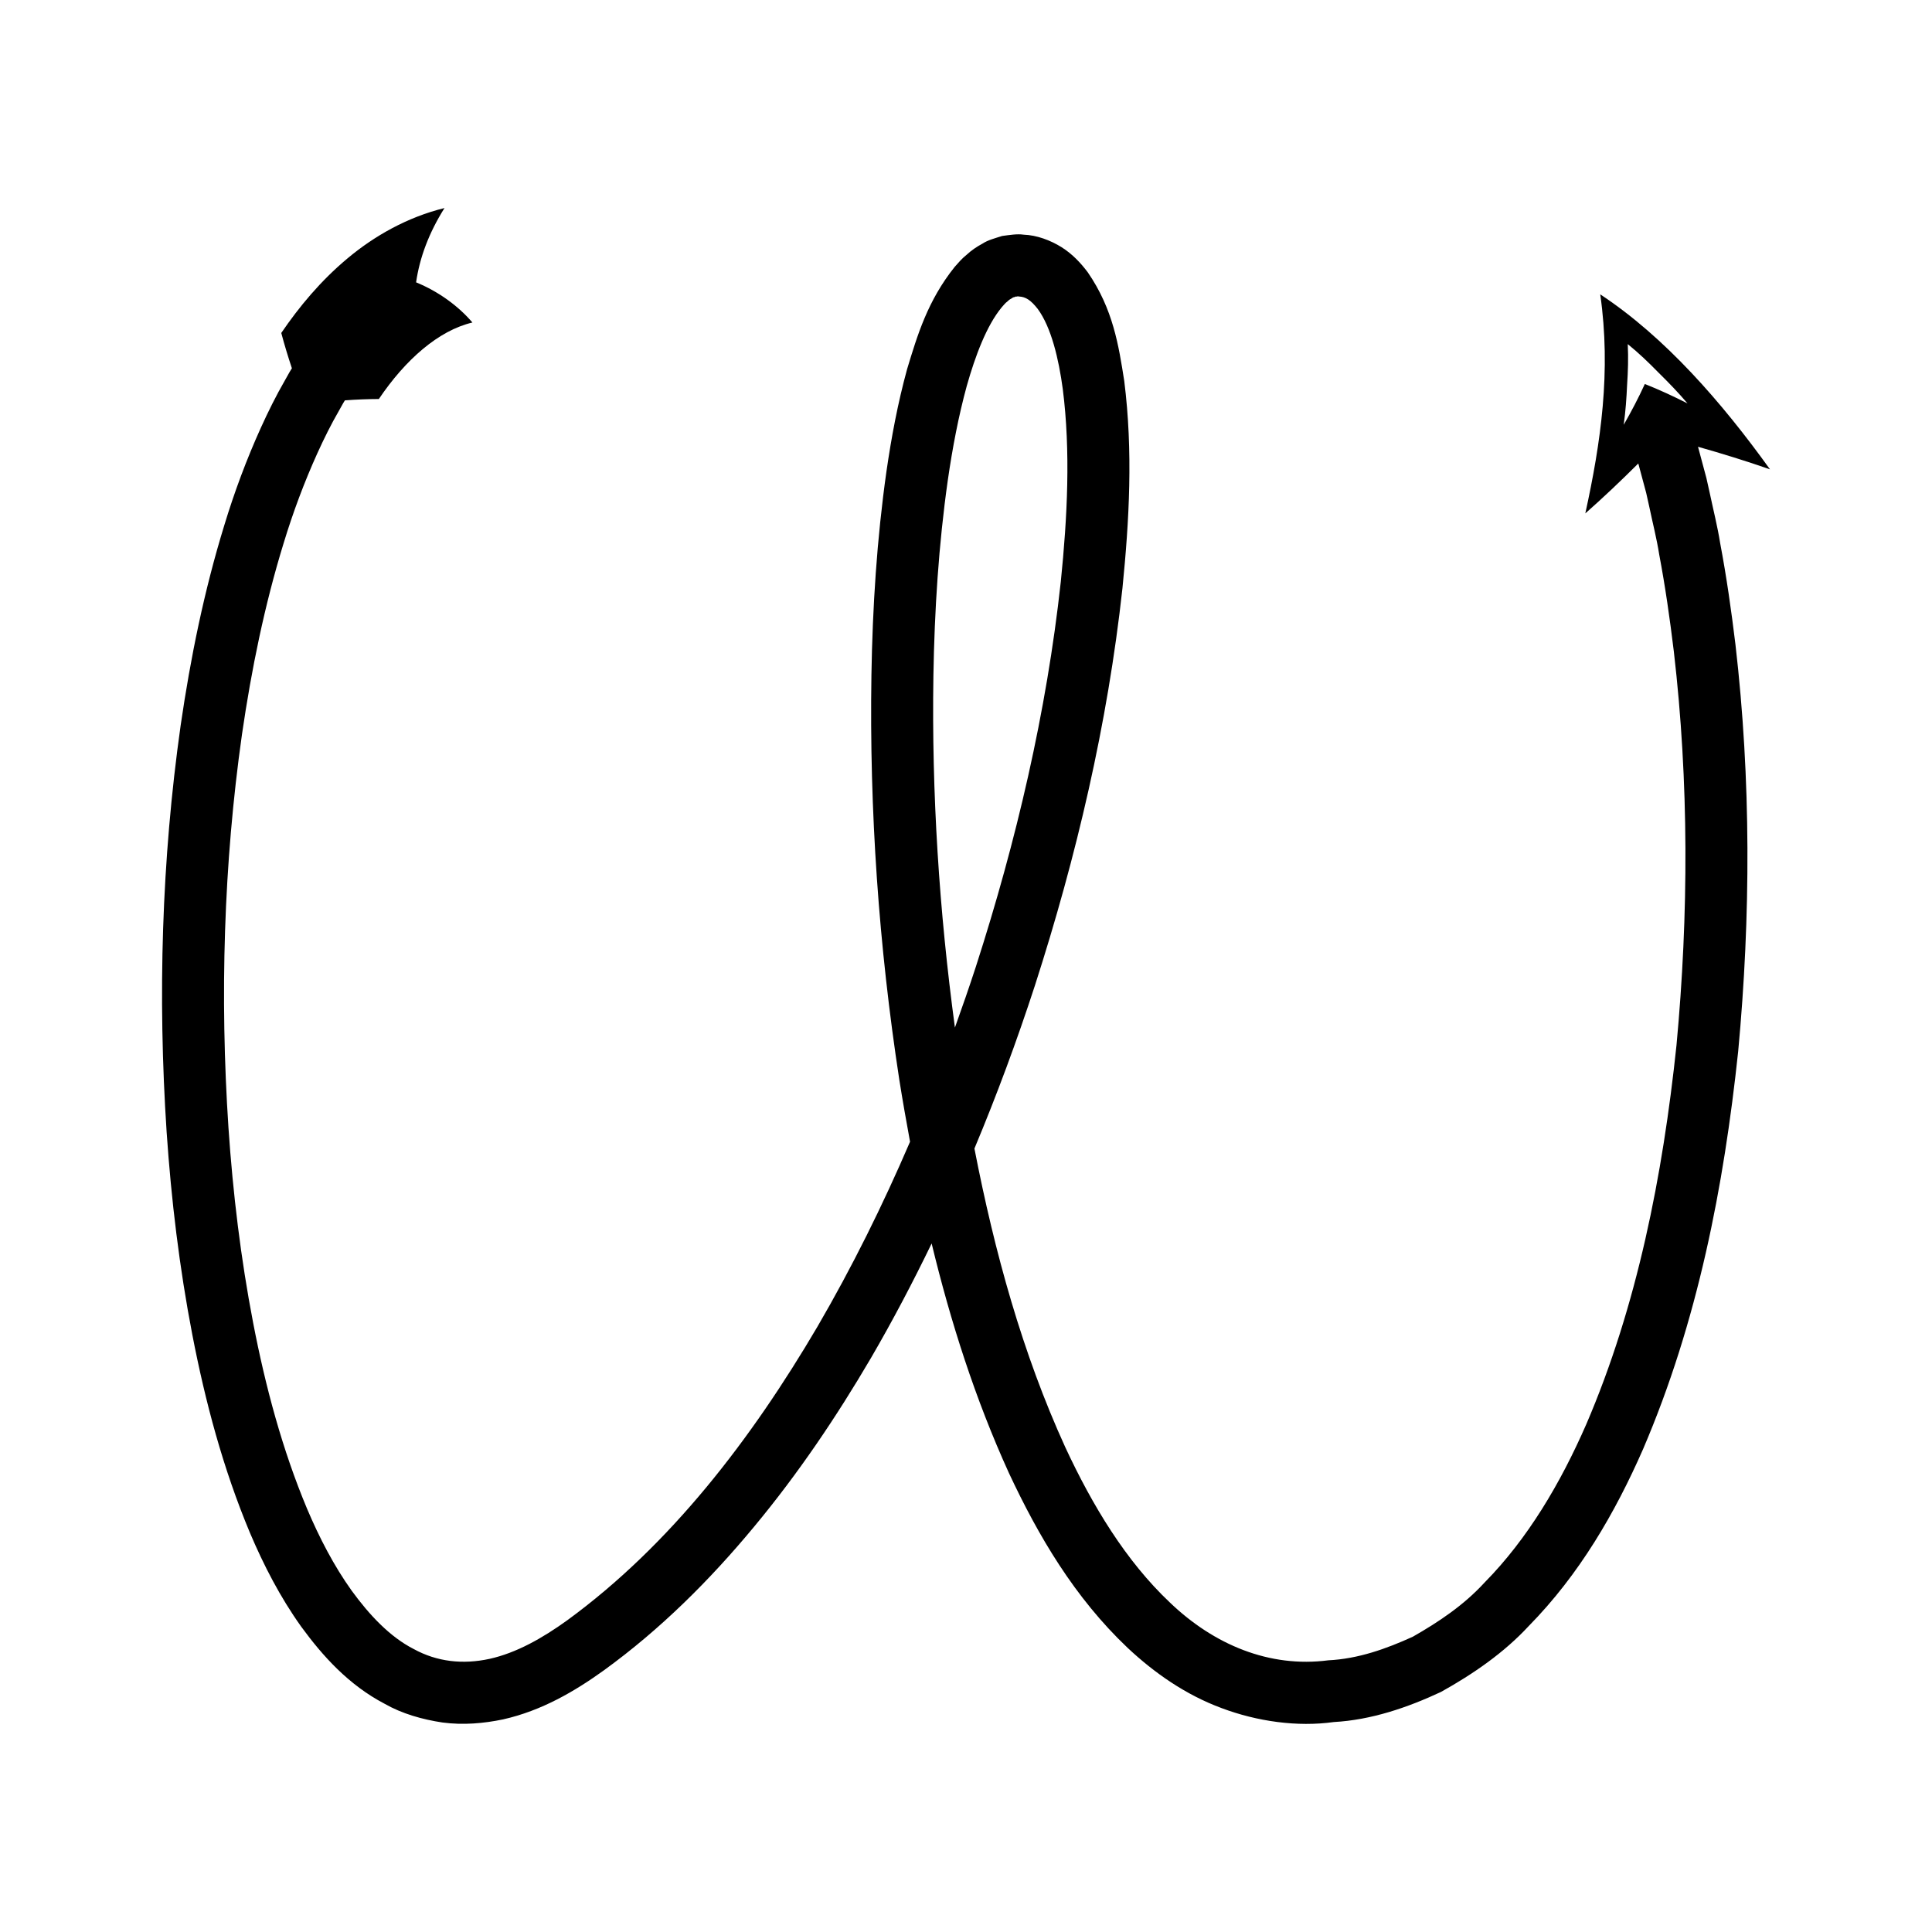
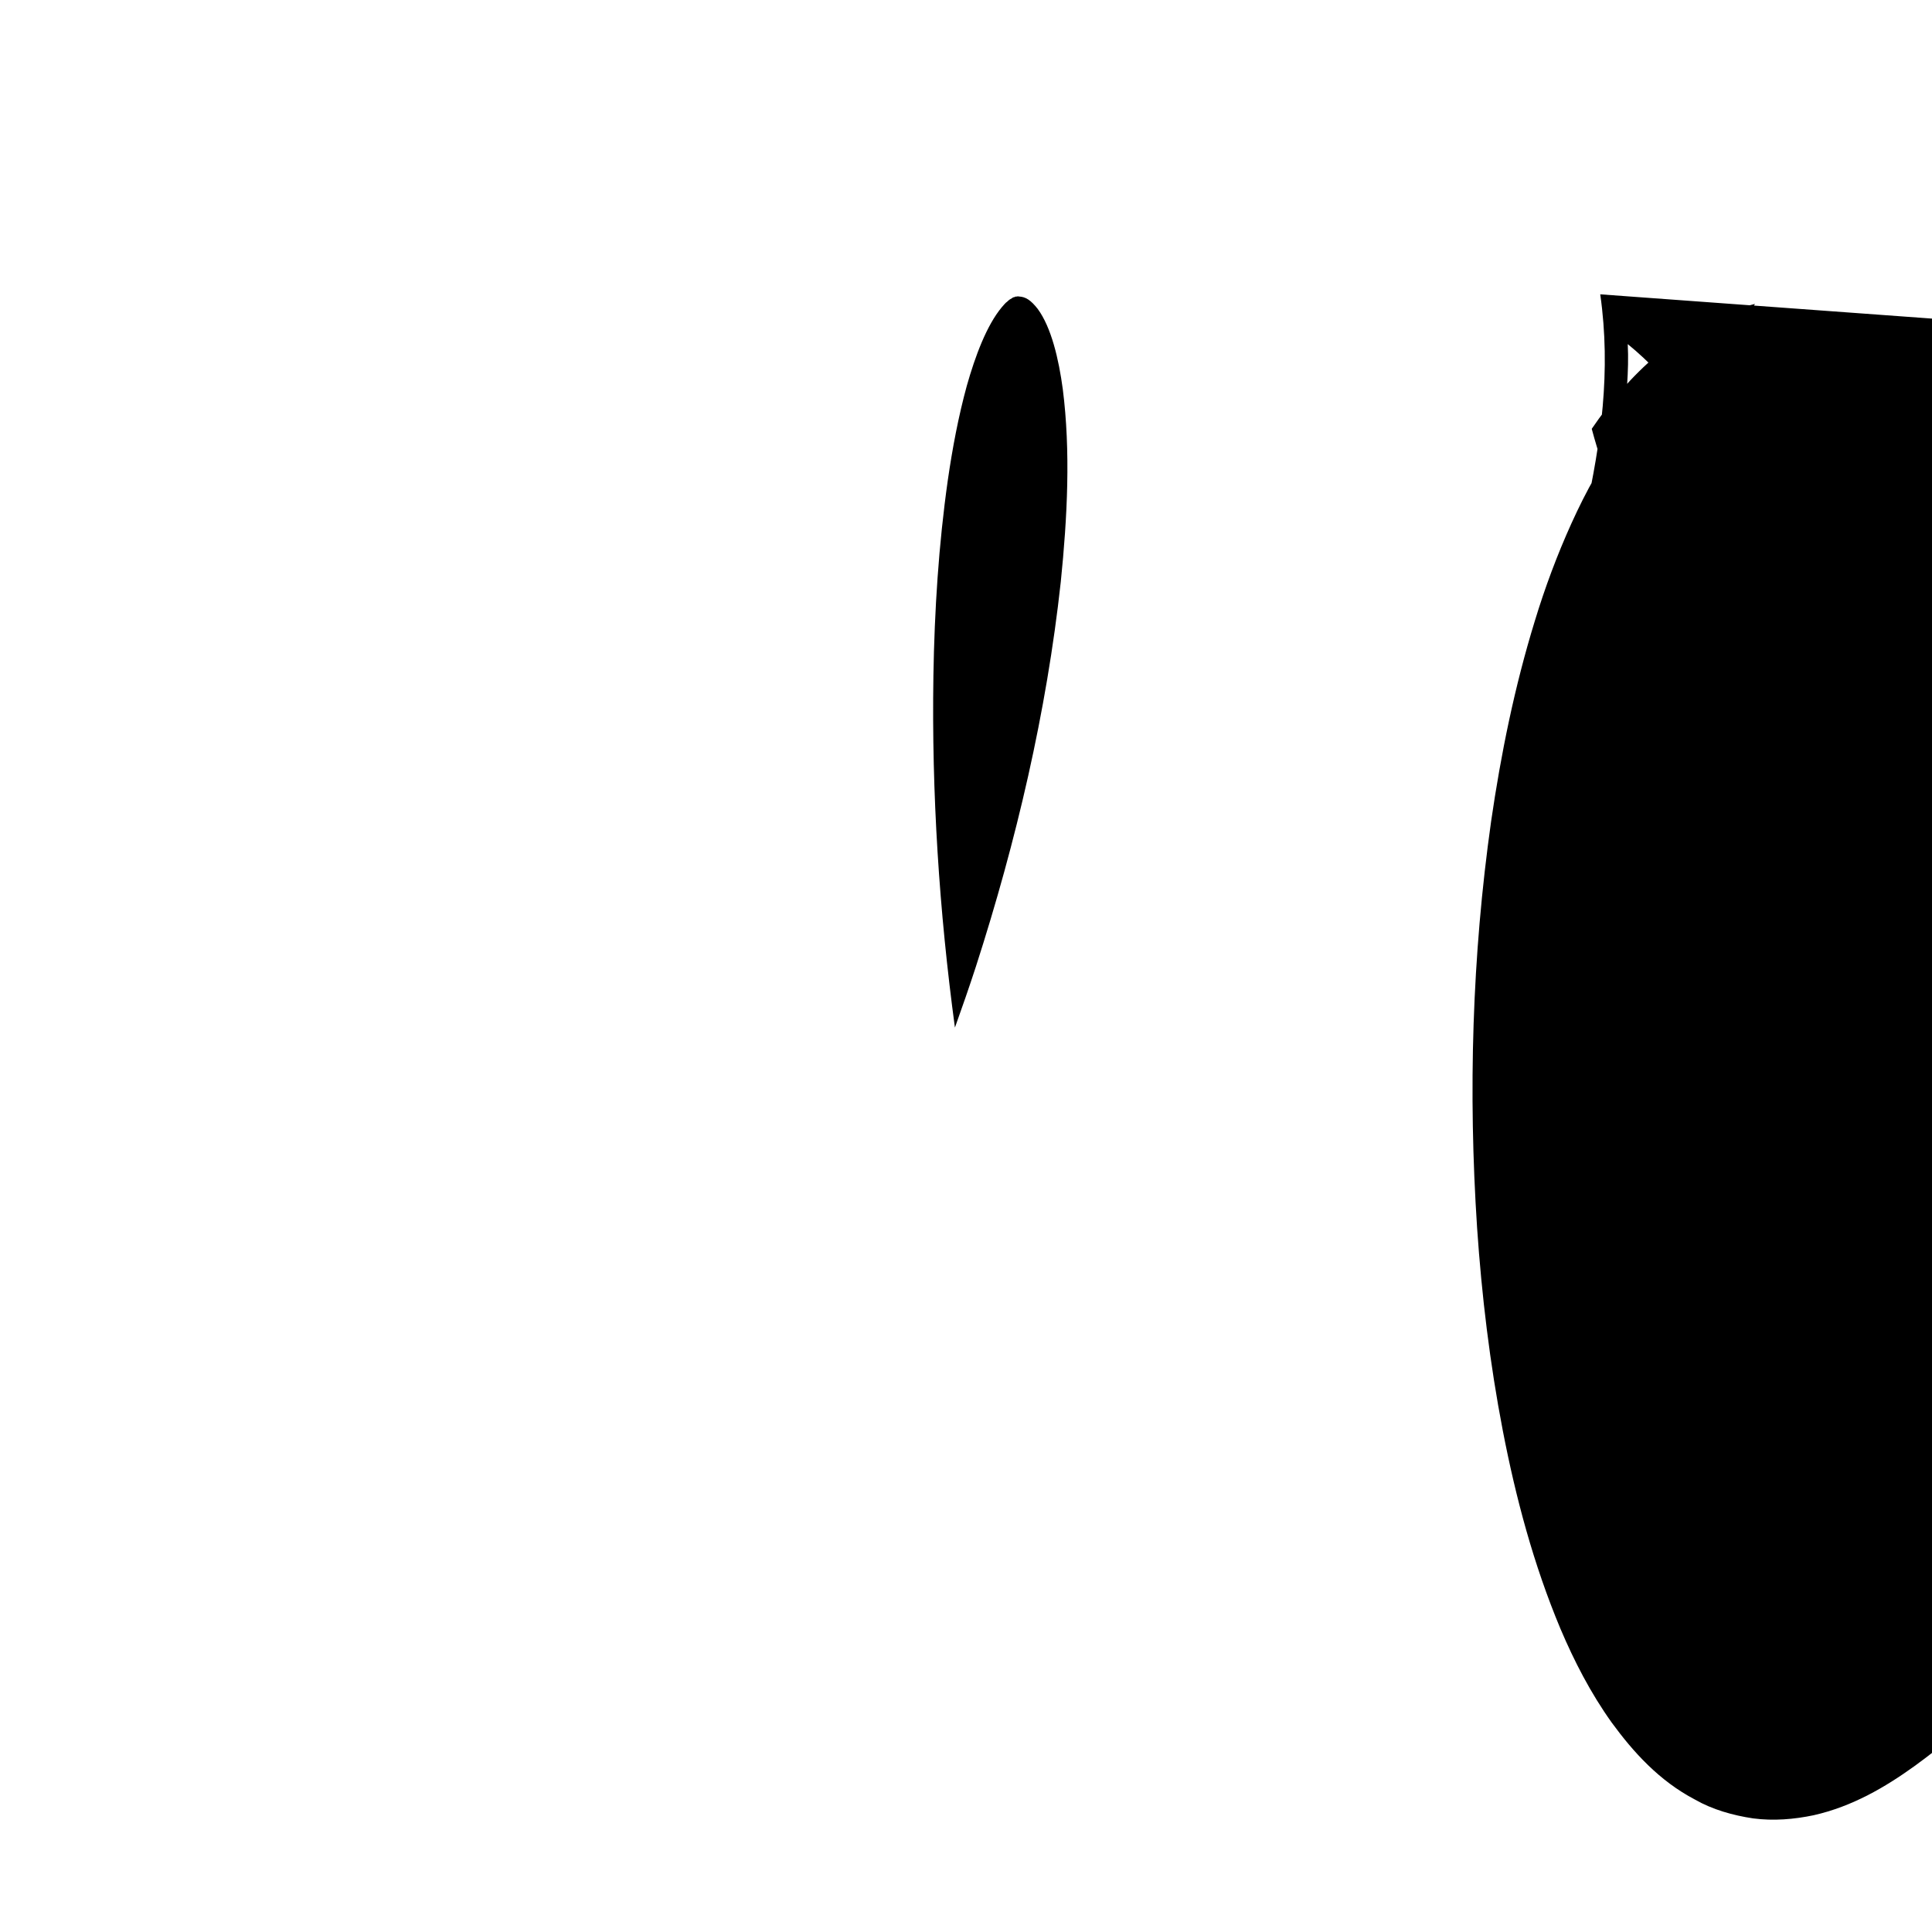
<svg xmlns="http://www.w3.org/2000/svg" fill="#000000" width="800px" height="800px" version="1.1" viewBox="144 144 512 512">
-   <path d="m568.08 222c2.918 20.426 0.145 39.336-3.957 58.059 4.82-4.258 9.406-8.605 14.043-13.234l2.09 7.789 0.824 3.699c0.879 4.223 1.961 8.387 2.633 12.668 1.609 8.492 2.828 17.086 3.875 25.707 4.012 34.531 3.934 69.656 0.699 104.31-3.637 34.539-10.426 69.09-23.922 100.48-6.805 15.57-15.504 30.312-26.934 41.902-5.531 6.039-12.203 10.477-19.016 14.363-7.098 3.231-14.523 5.875-22.395 6.254-15.613 2.039-30.316-4.133-41.953-15.285-11.719-11.047-20.59-25.773-27.758-41.184-11.359-24.875-18.766-51.793-24.074-79.156 5.934-14.18 11.27-28.594 16.023-43.184 11.012-34.195 19.266-69.293 23.199-105.27 1.805-18.016 2.836-36.211 0.48-54.965-1.473-9.355-2.938-19.02-9.668-28.793-1.801-2.387-3.977-4.781-6.957-6.66-2.93-1.824-6.543-3.188-10.047-3.312-1.66-0.262-3.801 0.098-5.68 0.344-1.758 0.566-3.781 1.074-5.203 2.023-1.602 0.859-3.004 1.836-4.148 2.902-1.312 1.039-2.234 2.144-3.215 3.25-7.191 8.984-9.898 18.113-12.629 27.121-2.473 9.027-4.156 18.043-5.465 27.055-2.555 18.02-3.691 36.02-3.988 53.992-0.562 35.938 1.941 71.789 7.394 107.3 0.871 5.469 1.832 10.934 2.84 16.395-7.238 16.836-15.363 33.254-24.547 49.02-17.504 29.785-38.926 57.797-66.25 77.766-6.641 4.797-13.566 8.691-20.641 10.258-7.039 1.527-13.887 0.805-20.105-2.613-6.293-3.207-11.746-9.02-16.43-15.461-4.676-6.531-8.539-13.961-11.824-21.711-6.523-15.566-11.02-32.301-14.289-49.277-3.273-16.996-5.359-34.305-6.539-51.684-2.301-34.754-1.289-69.875 3.586-104.29 2.504-17.184 5.977-34.211 11.027-50.609 2.492-8.207 5.481-16.207 8.957-23.883 1.742-3.832 3.602-7.598 5.676-11.18l1.113-1.988c0.152-0.289 0.34-0.551 0.508-0.824 3.066-0.223 6.059-0.344 8.988-0.355 7.039-10.43 15.805-18.148 24.797-20.273-3.68-4.309-8.879-8.168-14.926-10.645 0.945-6.59 3.426-13.176 7.527-19.691-9.84 2.406-18.637 7.418-25.711 13.348-7.121 5.953-12.773 12.766-17.547 19.758 0.859 3.219 1.809 6.34 2.816 9.355l-0.582 0.949-1.266 2.254c-2.356 4.082-4.426 8.273-6.348 12.496-3.832 8.457-7.039 17.094-9.695 25.832-5.379 17.473-8.988 35.258-11.59 53.121-5.059 35.746-6.086 71.828-3.715 107.75 1.223 17.961 3.375 35.891 6.801 53.68 3.438 17.777 8.125 35.461 15.301 52.59 3.633 8.539 7.945 16.949 13.578 24.836 5.684 7.769 12.562 15.43 22.09 20.414 4.617 2.641 10.004 4.164 15.371 4.969 5.438 0.715 10.879 0.246 16.031-0.832 10.289-2.316 19.043-7.488 26.707-13 15.051-10.906 28.152-23.996 39.789-38.035 11.672-14.043 21.844-29.133 30.984-44.73 5.777-9.922 11.098-20.066 16.086-30.355 5.012 20.715 11.512 41.152 20.508 60.898 7.758 16.574 17.328 32.902 31.441 46.277 7.047 6.609 15.348 12.43 24.891 15.957 9.402 3.535 20.07 5.051 29.734 3.695 9.879-0.543 19.492-3.812 28.402-7.977 8.578-4.773 16.734-10.414 23.234-17.441 13.469-13.699 22.945-30.09 30.312-46.879 14.512-33.832 21.426-69.672 25.219-105.45 3.344-35.859 3.43-71.969-0.727-107.84-1.09-8.961-2.359-17.914-4.047-26.824-0.707-4.469-1.84-8.895-2.773-13.34l-0.871-3.906-2.227-8.305c6.297 1.781 12.773 3.781 19.07 5.977-12.762-17.746-27.738-34.992-44.992-46.379zm-176.72 101.17c0.285-17.441 1.398-34.867 3.82-51.922 1.234-8.512 2.824-16.938 5.031-25 2.227-7.871 5.25-16.004 9.293-20.855 0.492-0.543 0.969-1.164 1.438-1.469 0.465-0.477 0.895-0.73 1.262-0.91 0.395-0.375 0.66-0.168 0.938-0.434 0.324 0.133 0.383-0.152 0.93 0 1.719 0.078 3.113 0.949 4.949 3.305 3.566 4.852 5.559 13.238 6.629 21.242 2.094 16.445 1.219 33.898-0.531 51.066-3.762 34.48-11.781 68.723-22.484 101.93-1.766 5.426-3.644 10.82-5.57 16.195-4.172-30.848-6.191-62.059-5.703-93.148zm188.54-77.41c-1.68 3.68-3.57 7.273-5.598 10.816 0.492-3.543 0.738-7.023 0.898-10.574 0.238-3.59 0.355-7.203 0.172-10.809 2.871 2.328 5.531 4.867 8.117 7.519 2.672 2.625 5.32 5.359 7.727 8.203-3.676-1.871-7.445-3.613-11.316-5.156z" />
+   <path d="m568.08 222c2.918 20.426 0.145 39.336-3.957 58.059 4.82-4.258 9.406-8.605 14.043-13.234l2.09 7.789 0.824 3.699l1.113-1.988c0.152-0.289 0.34-0.551 0.508-0.824 3.066-0.223 6.059-0.344 8.988-0.355 7.039-10.43 15.805-18.148 24.797-20.273-3.68-4.309-8.879-8.168-14.926-10.645 0.945-6.59 3.426-13.176 7.527-19.691-9.84 2.406-18.637 7.418-25.711 13.348-7.121 5.953-12.773 12.766-17.547 19.758 0.859 3.219 1.809 6.34 2.816 9.355l-0.582 0.949-1.266 2.254c-2.356 4.082-4.426 8.273-6.348 12.496-3.832 8.457-7.039 17.094-9.695 25.832-5.379 17.473-8.988 35.258-11.59 53.121-5.059 35.746-6.086 71.828-3.715 107.75 1.223 17.961 3.375 35.891 6.801 53.68 3.438 17.777 8.125 35.461 15.301 52.59 3.633 8.539 7.945 16.949 13.578 24.836 5.684 7.769 12.562 15.43 22.09 20.414 4.617 2.641 10.004 4.164 15.371 4.969 5.438 0.715 10.879 0.246 16.031-0.832 10.289-2.316 19.043-7.488 26.707-13 15.051-10.906 28.152-23.996 39.789-38.035 11.672-14.043 21.844-29.133 30.984-44.73 5.777-9.922 11.098-20.066 16.086-30.355 5.012 20.715 11.512 41.152 20.508 60.898 7.758 16.574 17.328 32.902 31.441 46.277 7.047 6.609 15.348 12.43 24.891 15.957 9.402 3.535 20.07 5.051 29.734 3.695 9.879-0.543 19.492-3.812 28.402-7.977 8.578-4.773 16.734-10.414 23.234-17.441 13.469-13.699 22.945-30.09 30.312-46.879 14.512-33.832 21.426-69.672 25.219-105.45 3.344-35.859 3.43-71.969-0.727-107.84-1.09-8.961-2.359-17.914-4.047-26.824-0.707-4.469-1.84-8.895-2.773-13.34l-0.871-3.906-2.227-8.305c6.297 1.781 12.773 3.781 19.07 5.977-12.762-17.746-27.738-34.992-44.992-46.379zm-176.72 101.17c0.285-17.441 1.398-34.867 3.82-51.922 1.234-8.512 2.824-16.938 5.031-25 2.227-7.871 5.25-16.004 9.293-20.855 0.492-0.543 0.969-1.164 1.438-1.469 0.465-0.477 0.895-0.73 1.262-0.91 0.395-0.375 0.66-0.168 0.938-0.434 0.324 0.133 0.383-0.152 0.93 0 1.719 0.078 3.113 0.949 4.949 3.305 3.566 4.852 5.559 13.238 6.629 21.242 2.094 16.445 1.219 33.898-0.531 51.066-3.762 34.48-11.781 68.723-22.484 101.93-1.766 5.426-3.644 10.82-5.57 16.195-4.172-30.848-6.191-62.059-5.703-93.148zm188.54-77.41c-1.68 3.68-3.57 7.273-5.598 10.816 0.492-3.543 0.738-7.023 0.898-10.574 0.238-3.59 0.355-7.203 0.172-10.809 2.871 2.328 5.531 4.867 8.117 7.519 2.672 2.625 5.32 5.359 7.727 8.203-3.676-1.871-7.445-3.613-11.316-5.156z" />
</svg>